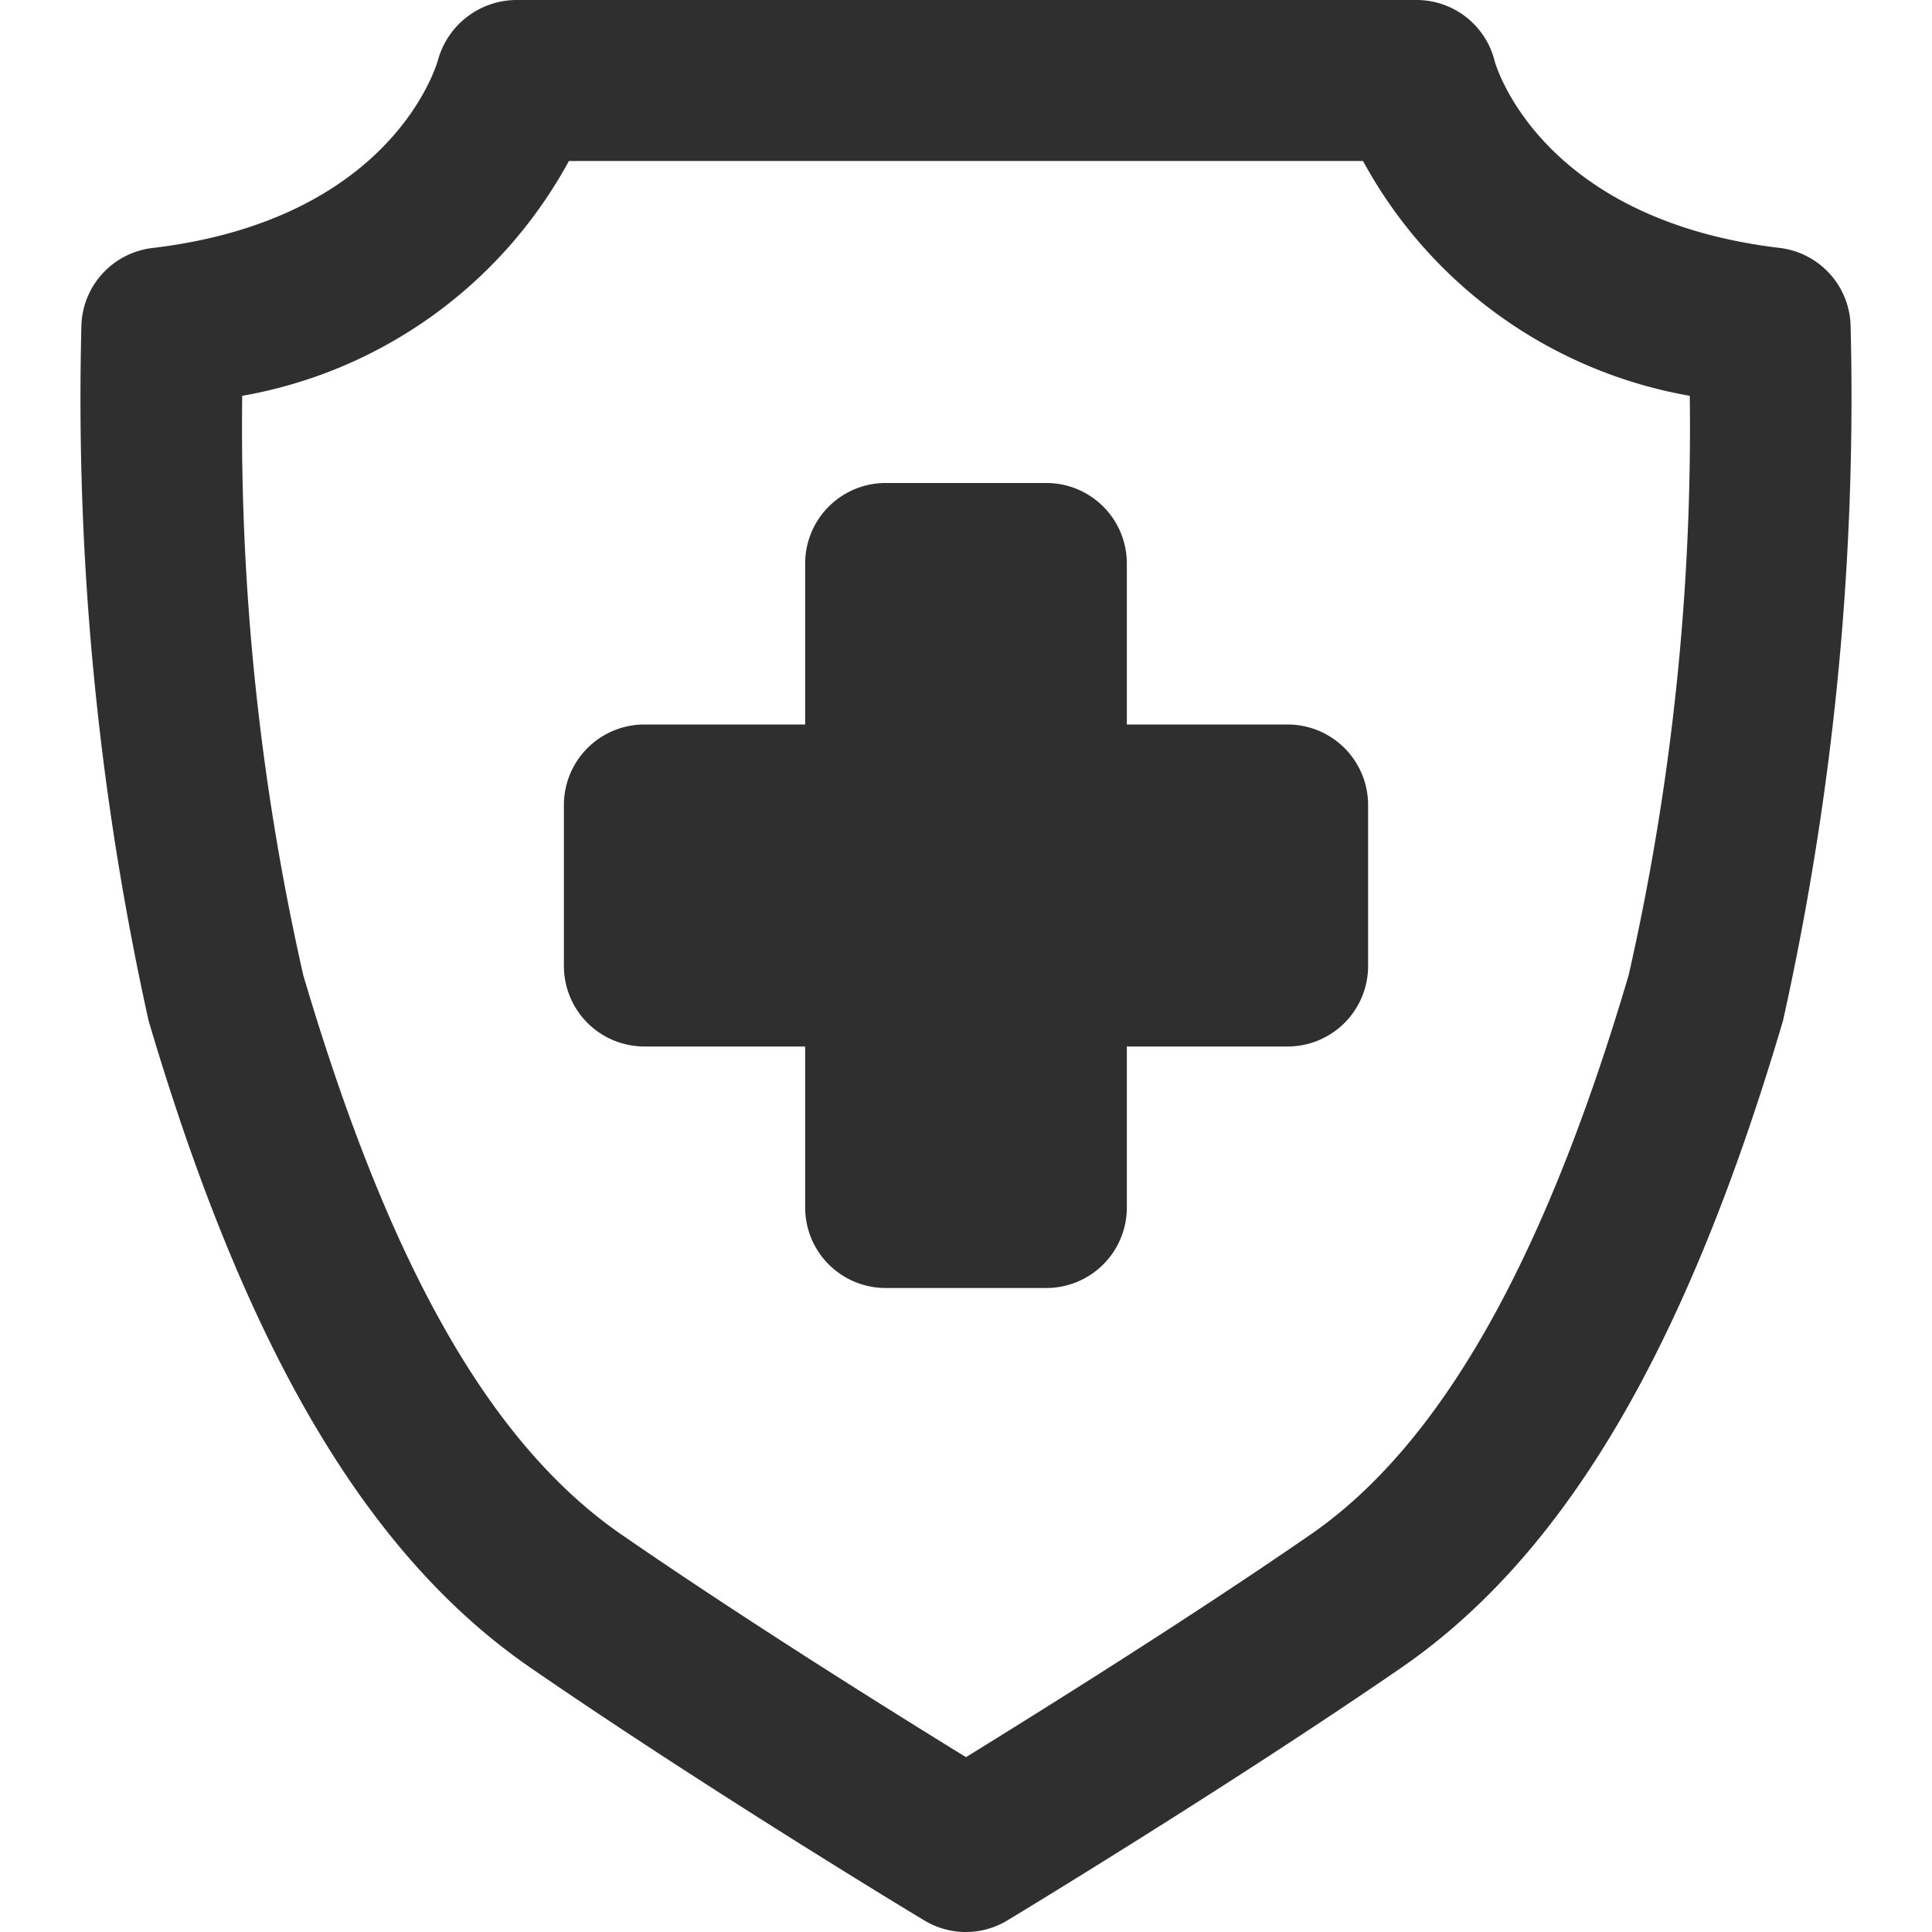
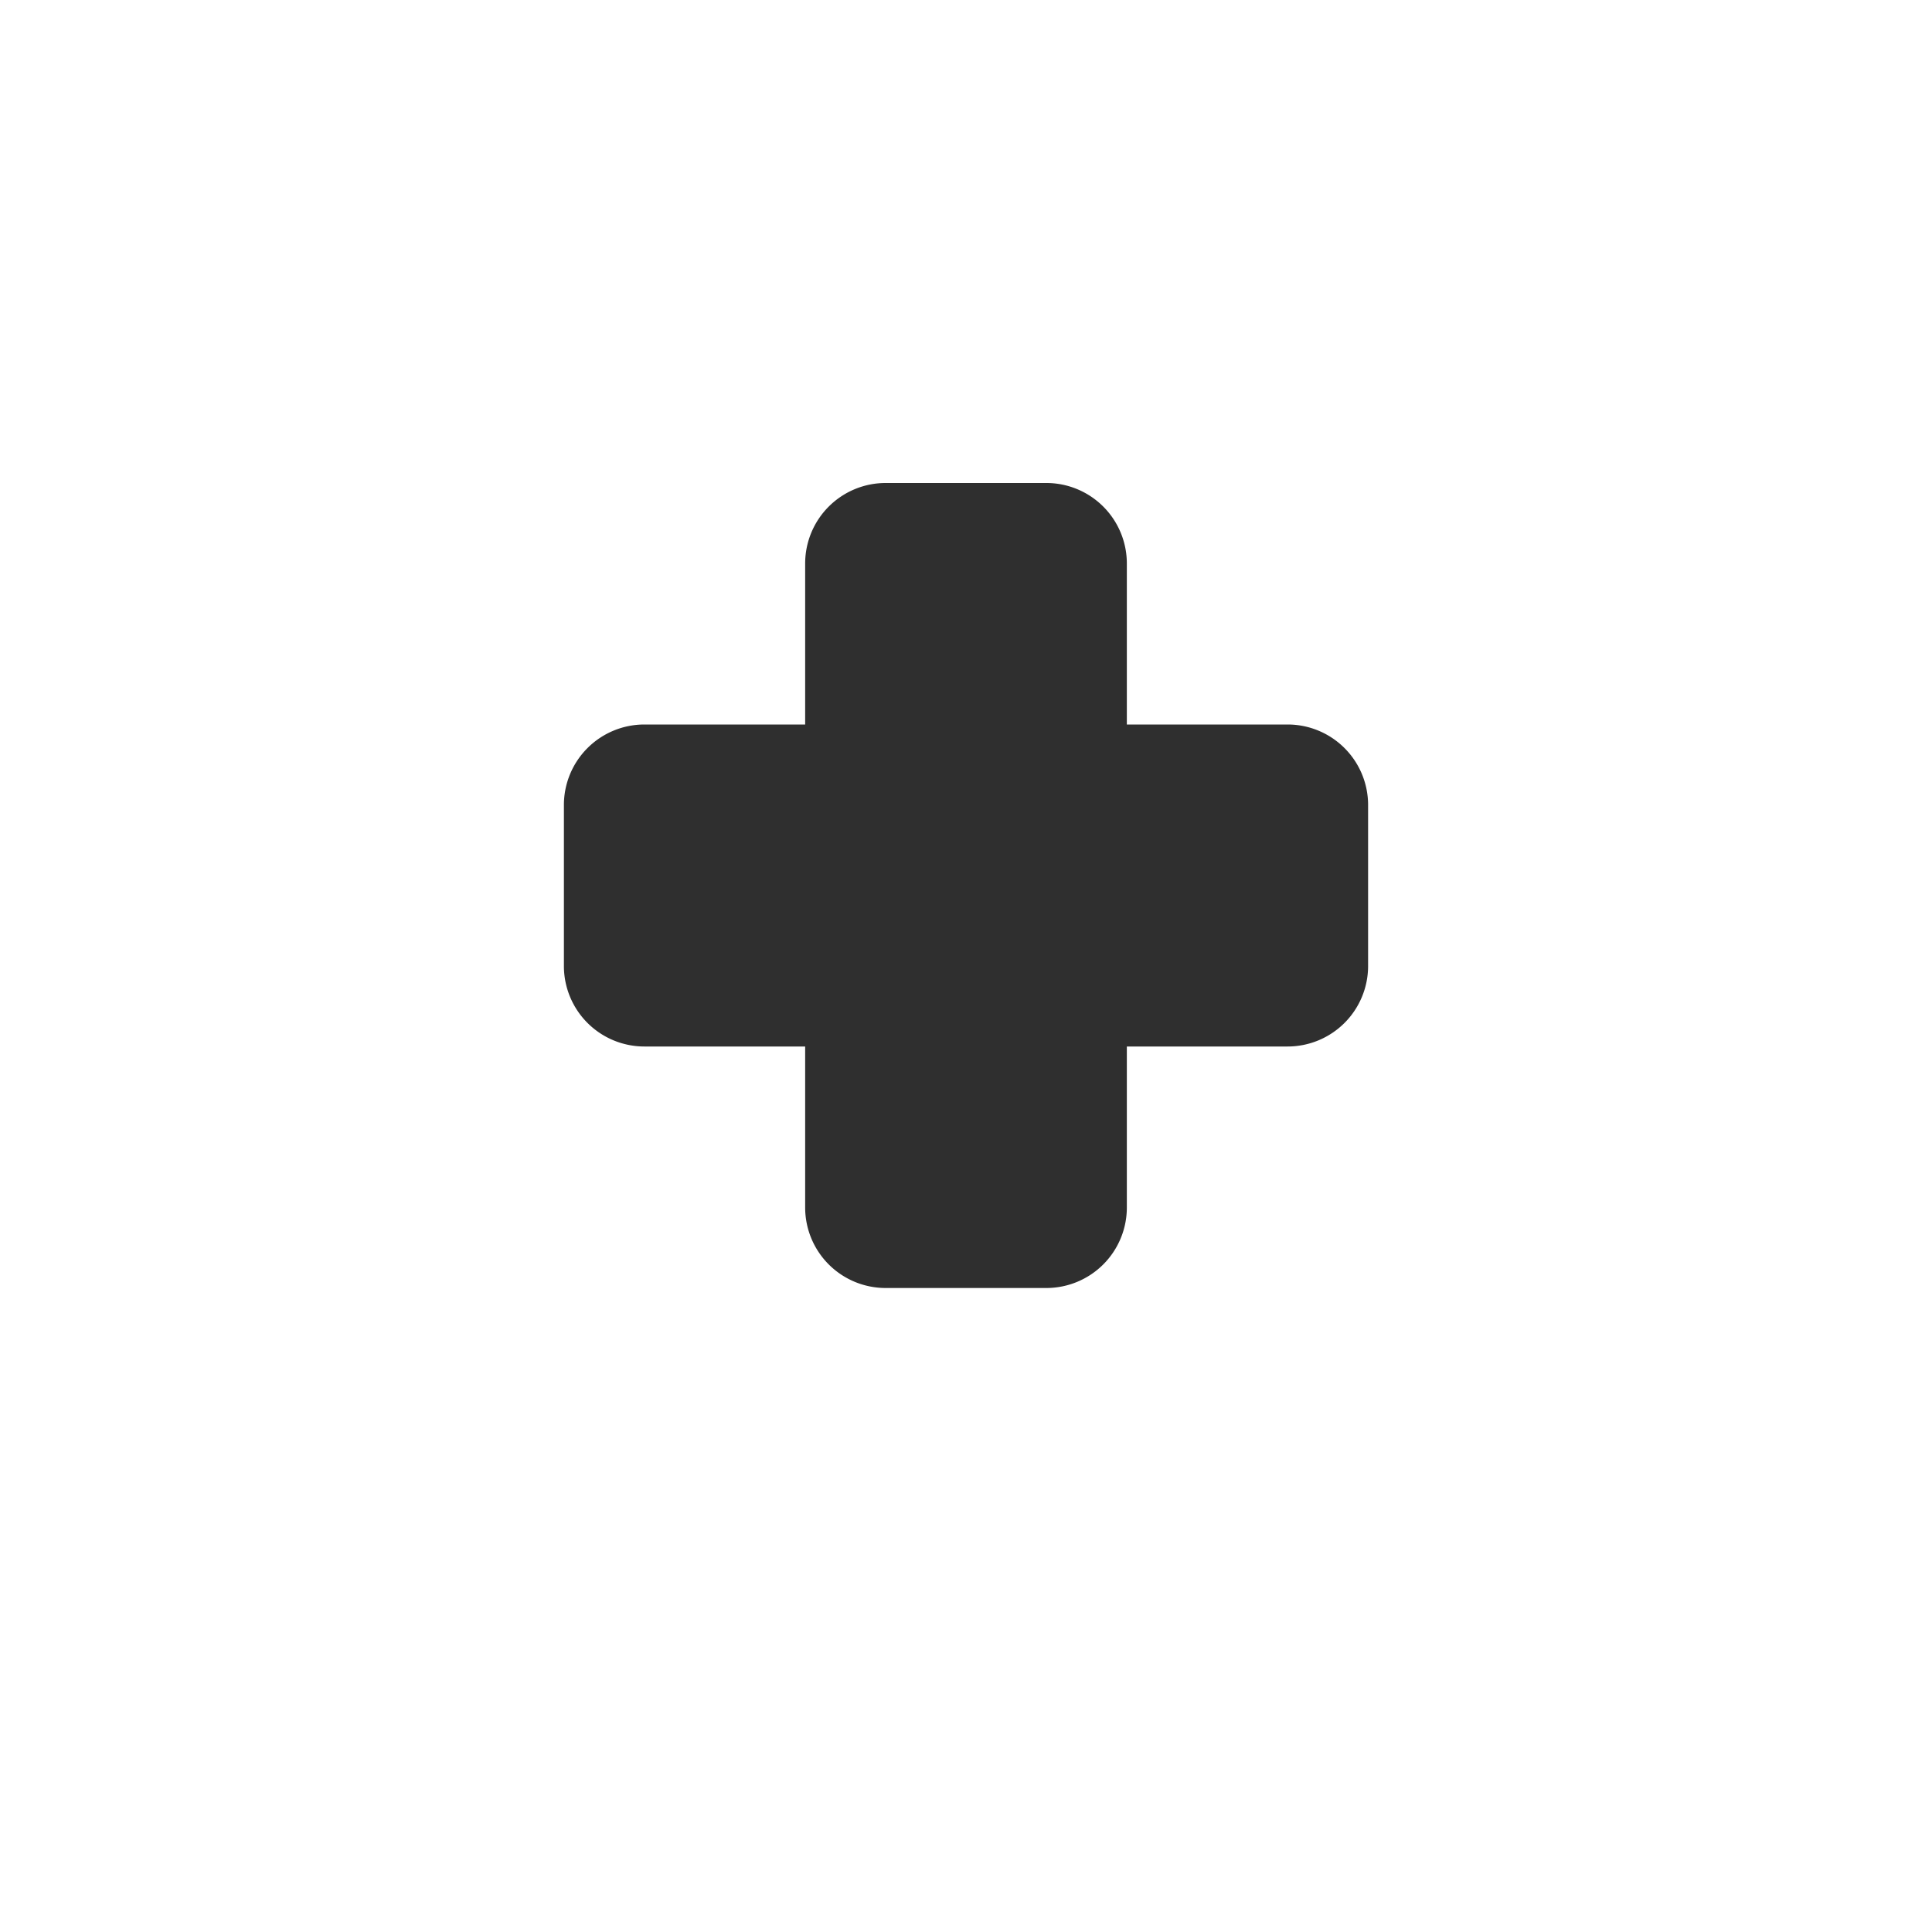
<svg xmlns="http://www.w3.org/2000/svg" viewBox="0 0 24 24" xml:space="preserve" aria-hidden="true" focusable="false">
  <g fill="#2F2F2F">
-     <path d="M22.989 4.052a1 1 0 0 0-.88-.972C19.145 2.727 18.587.828 18.568.762A1 1 0 0 0 17.595 0H6.406a1.016 1.016 0 0 0-.966.748c-.023.08-.582 1.979-3.54 2.332a1 1 0 0 0-.889.972 35.745 35.745 0 0 0 .835 8.628c1.207 4.085 2.714 6.638 4.741 8.035 2.155 1.485 4.78 3.074 4.895 3.141a.996.996 0 0 0 1.032 0c.111-.067 2.736-1.656 4.895-3.14 2.028-1.4 3.534-3.951 4.74-8.036.63-2.831.912-5.728.84-8.628zm-2.757 8.061c-1.054 3.572-2.348 5.846-3.958 6.954-1.546 1.067-3.397 2.219-4.274 2.761-.881-.542-2.728-1.694-4.274-2.761-1.631-1.123-2.889-3.333-3.959-6.954a30.77 30.77 0 0 1-.758-7.196A5.747 5.747 0 0 0 7.067 2h9.865a5.747 5.747 0 0 0 4.059 2.917 30.77 30.77 0 0 1-.759 7.196z" />
    <path d="M15.996 9h-1.998V7a1 1 0 0 0-.999-1h-1.998a1 1 0 0 0-.999 1v2H8.004a1 1 0 0 0-.999 1v2a1 1 0 0 0 .999 1h1.998v2a1 1 0 0 0 .999 1h1.998a1 1 0 0 0 .999-1v-2h1.998a1 1 0 0 0 .999-1v-2a1 1 0 0 0-.999-1z" />
  </g>
</svg>